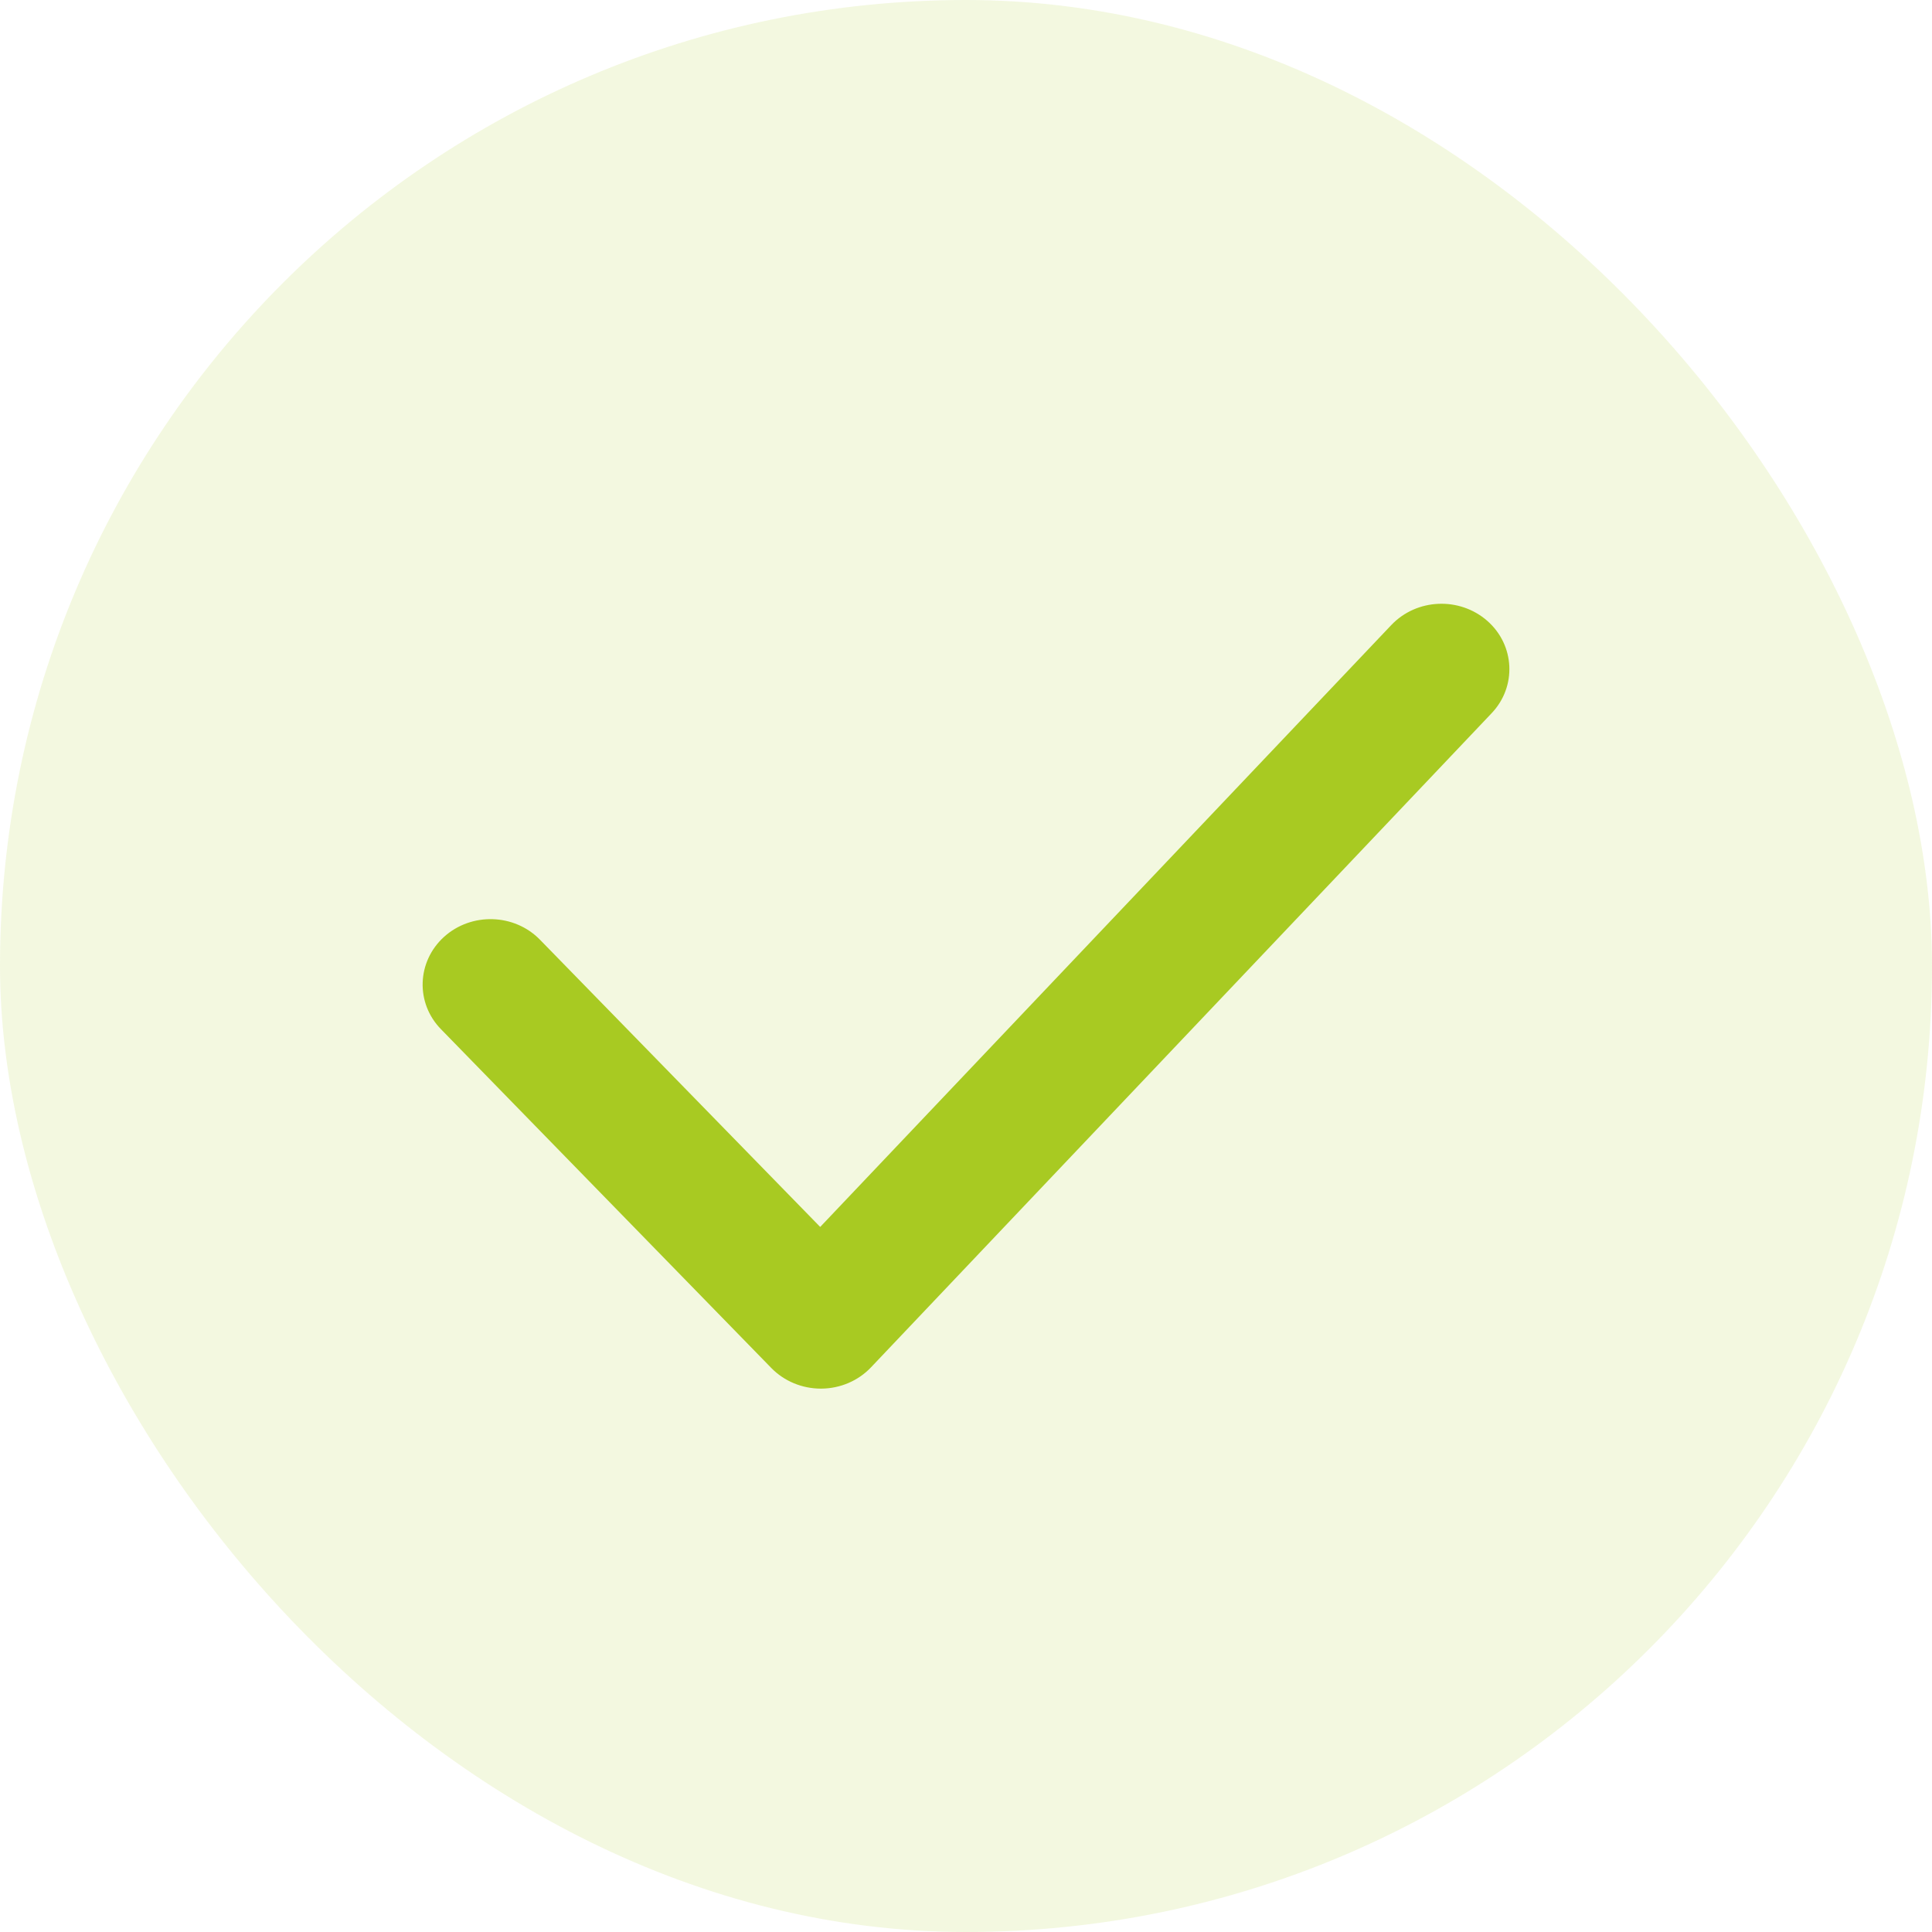
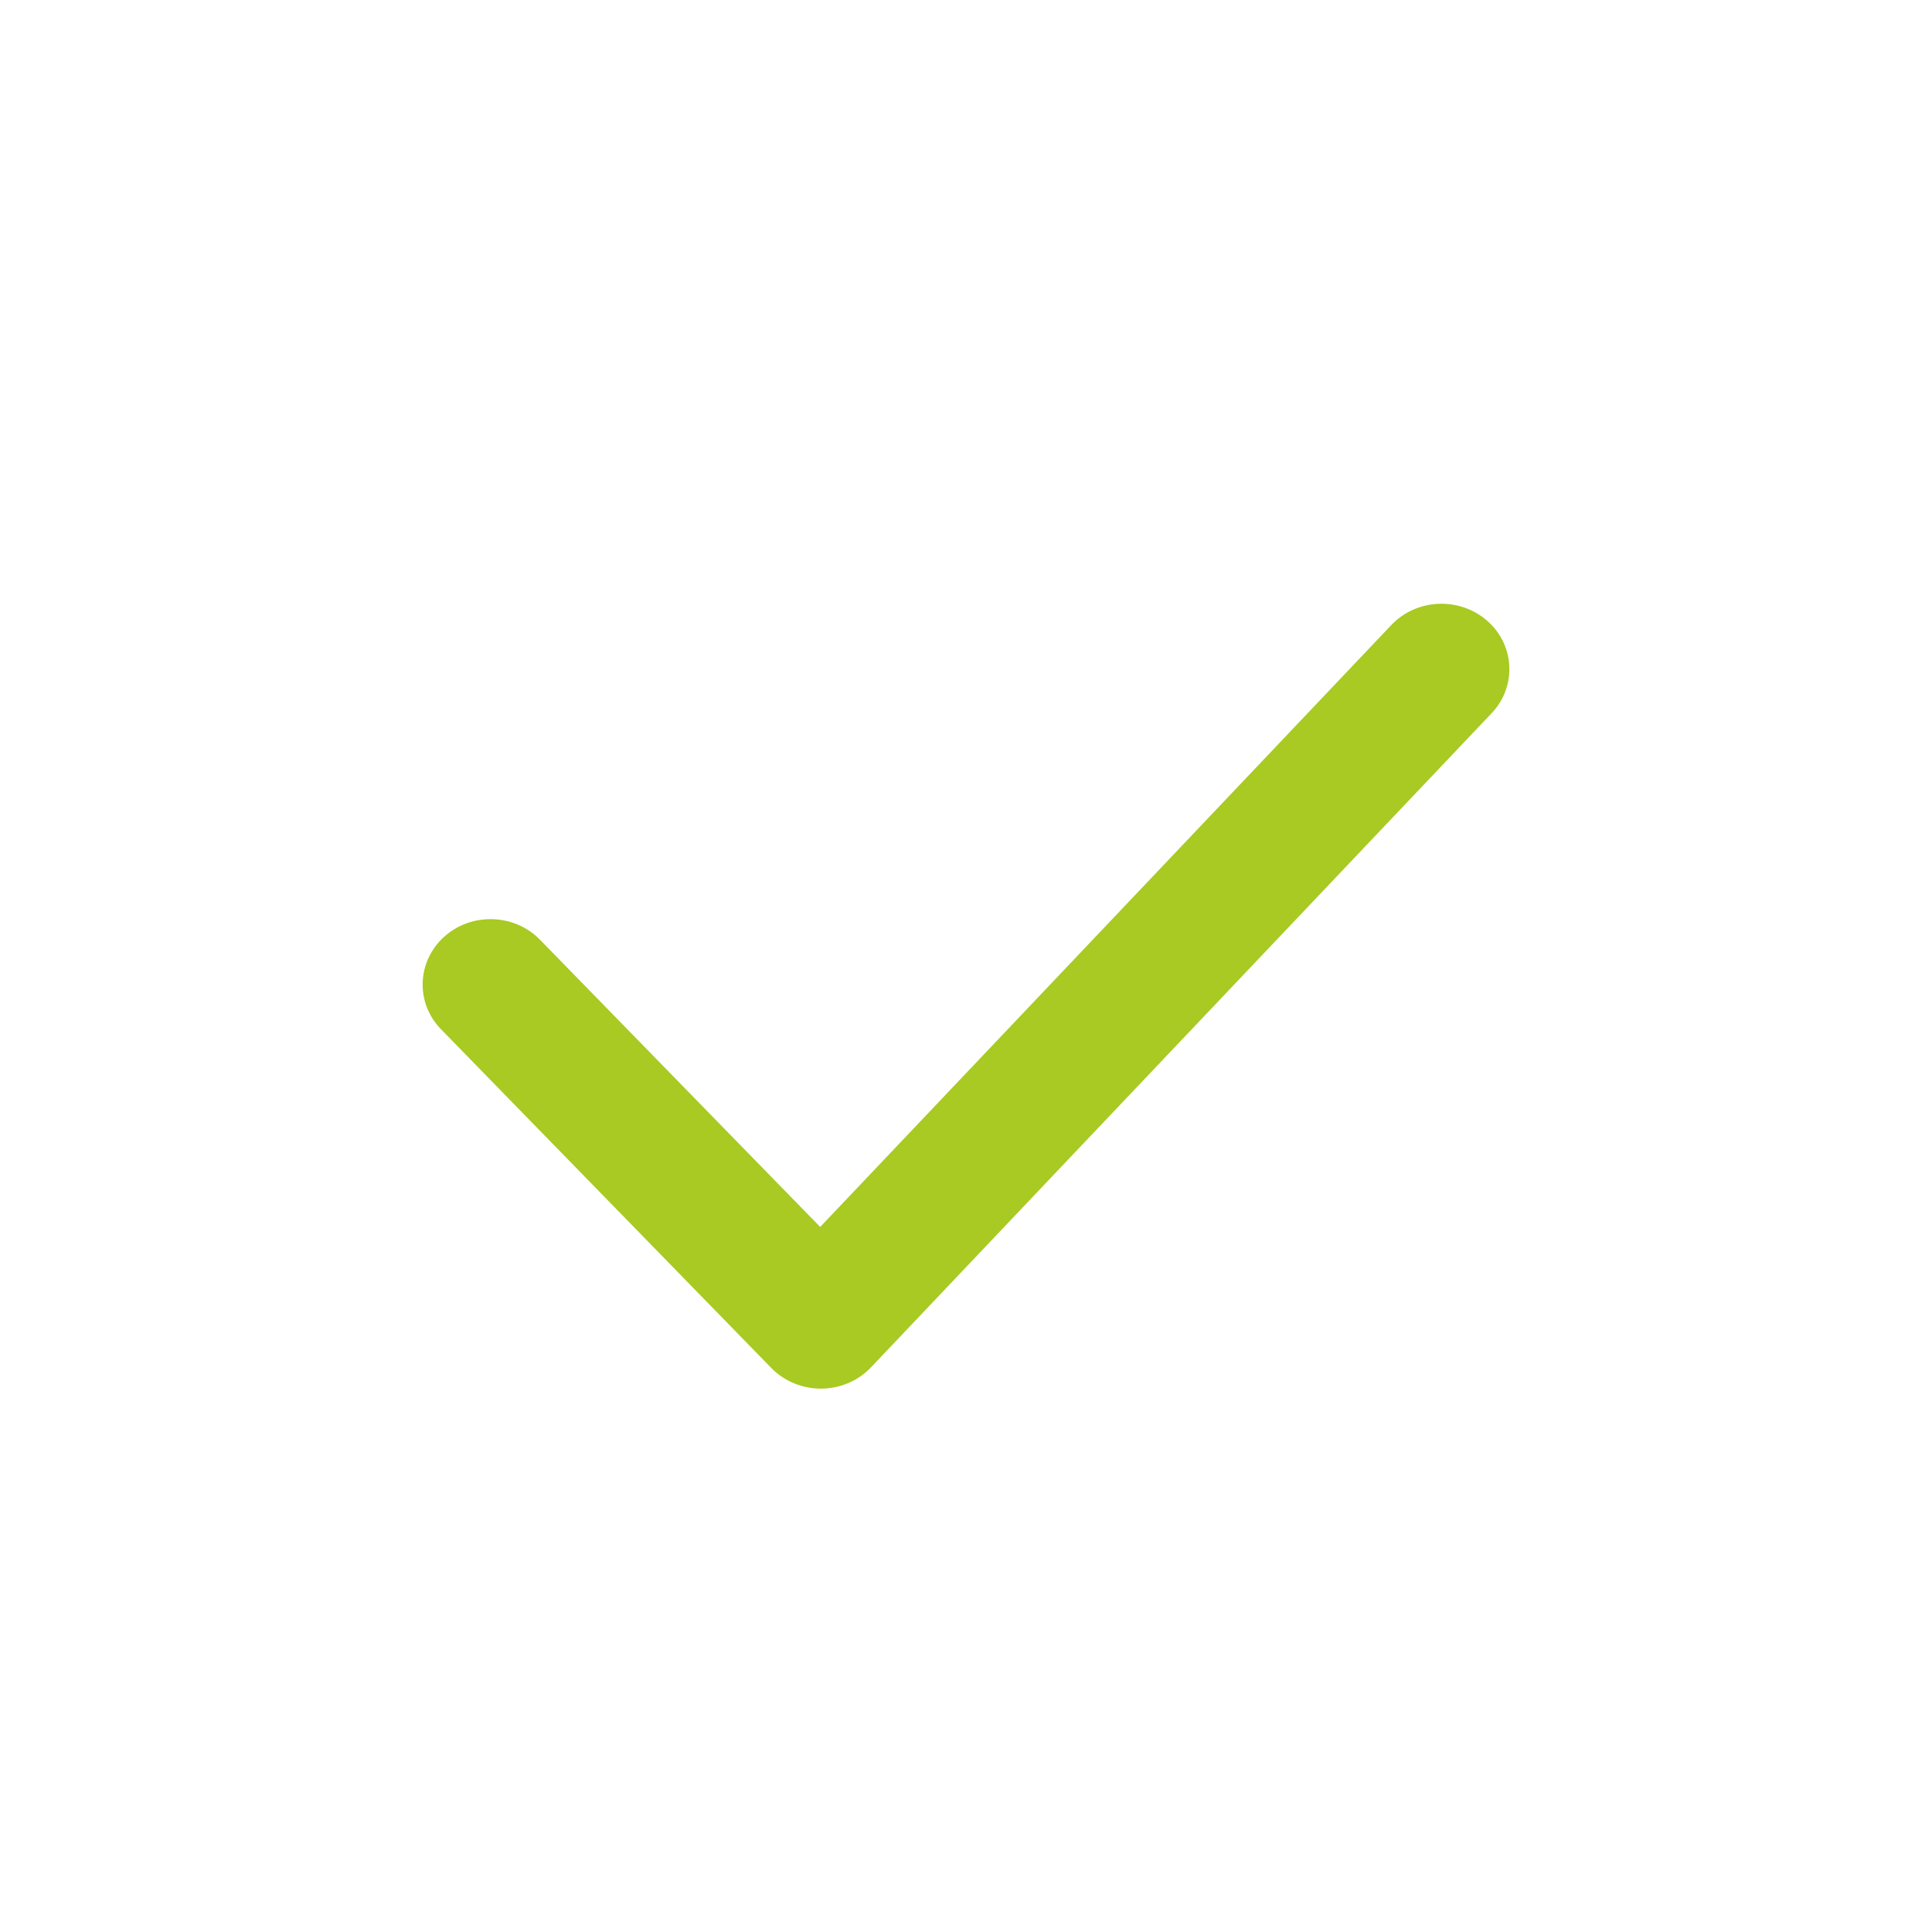
<svg xmlns="http://www.w3.org/2000/svg" width="32" height="32" viewBox="0 0 32 32" fill="none">
-   <rect width="32" height="32" rx="16" fill="#A8CA22" fill-opacity="0.14" />
  <path fill-rule="evenodd" clip-rule="evenodd" d="M13.596 23C13.286 23 12.989 22.877 12.776 22.659L7.305 17.048C6.879 16.613 6.903 15.927 7.355 15.517C7.808 15.108 8.52 15.13 8.944 15.565L13.585 20.322L23.044 10.353C23.465 9.91 24.176 9.881 24.635 10.284C25.093 10.687 25.124 11.373 24.706 11.813L14.427 22.647C14.216 22.87 13.917 22.998 13.604 23H13.596Z" fill="#A8CA22" />
</svg>